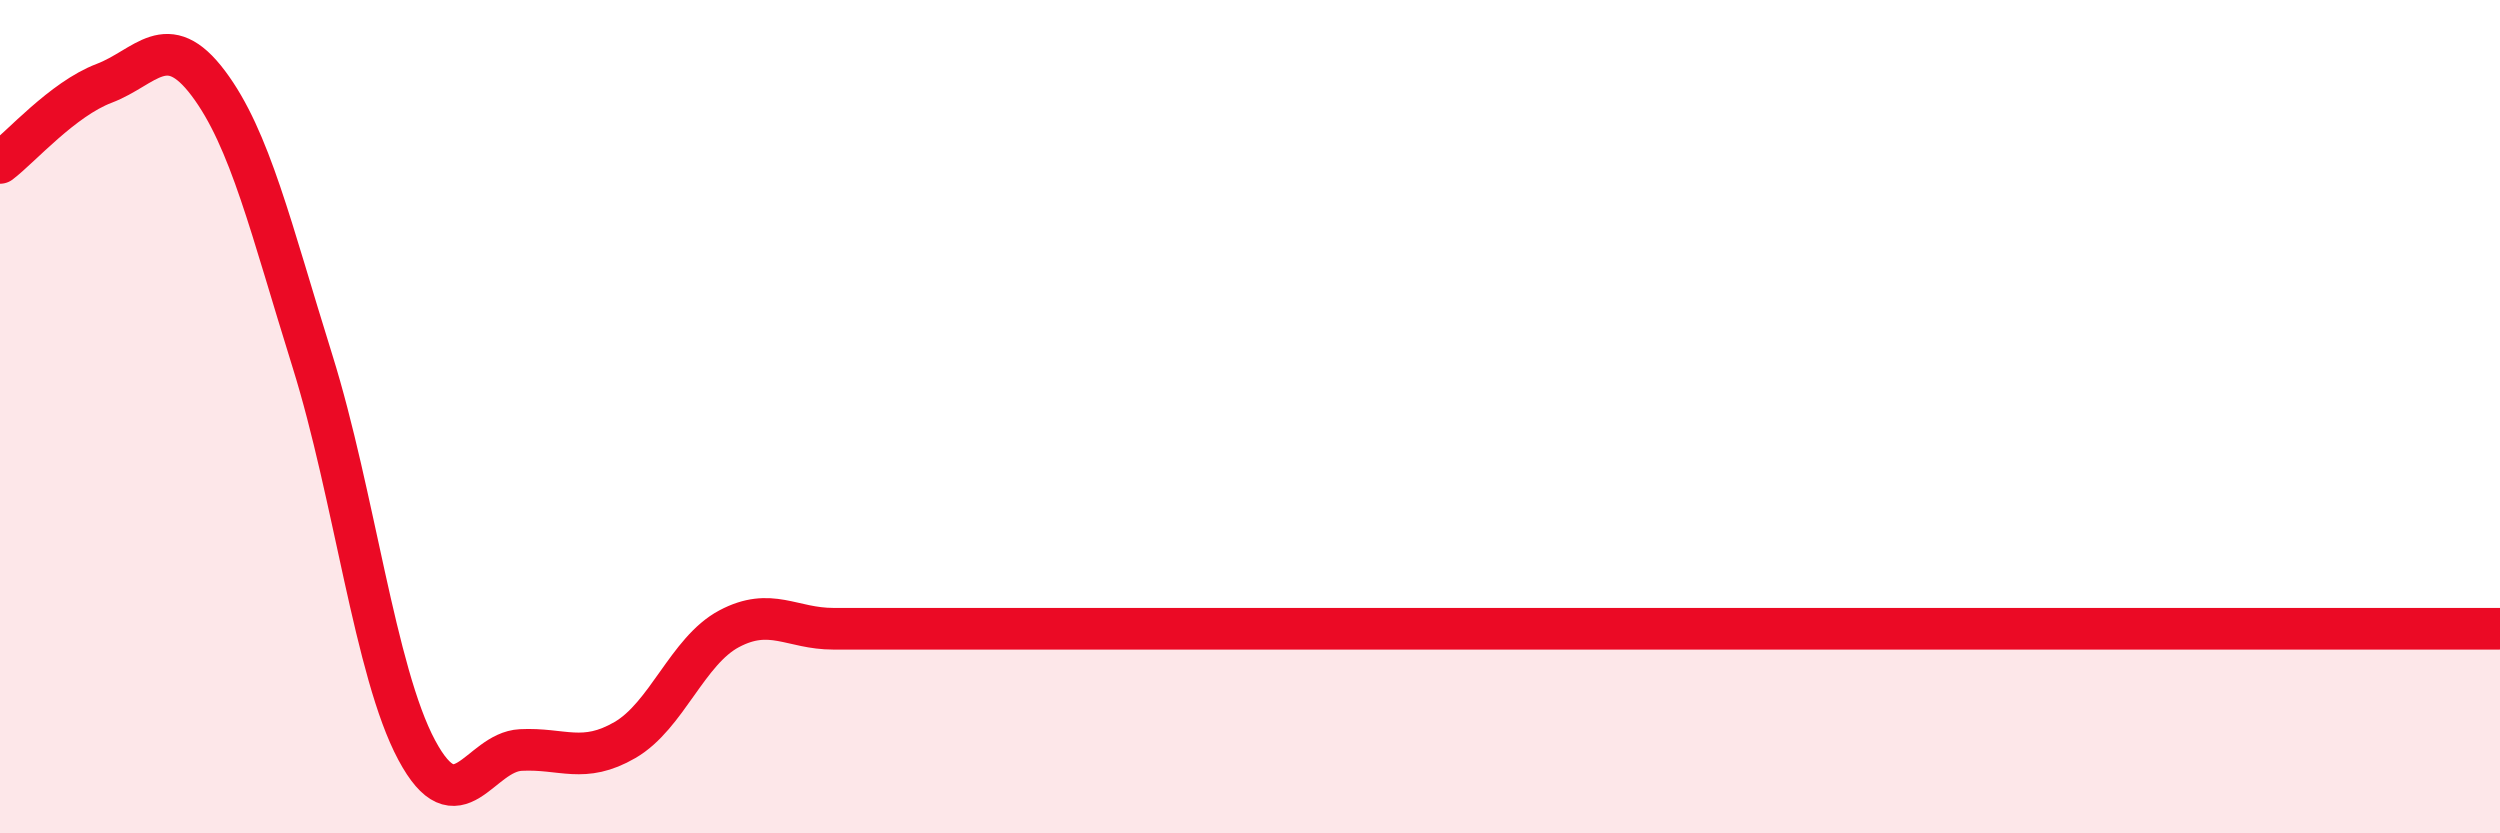
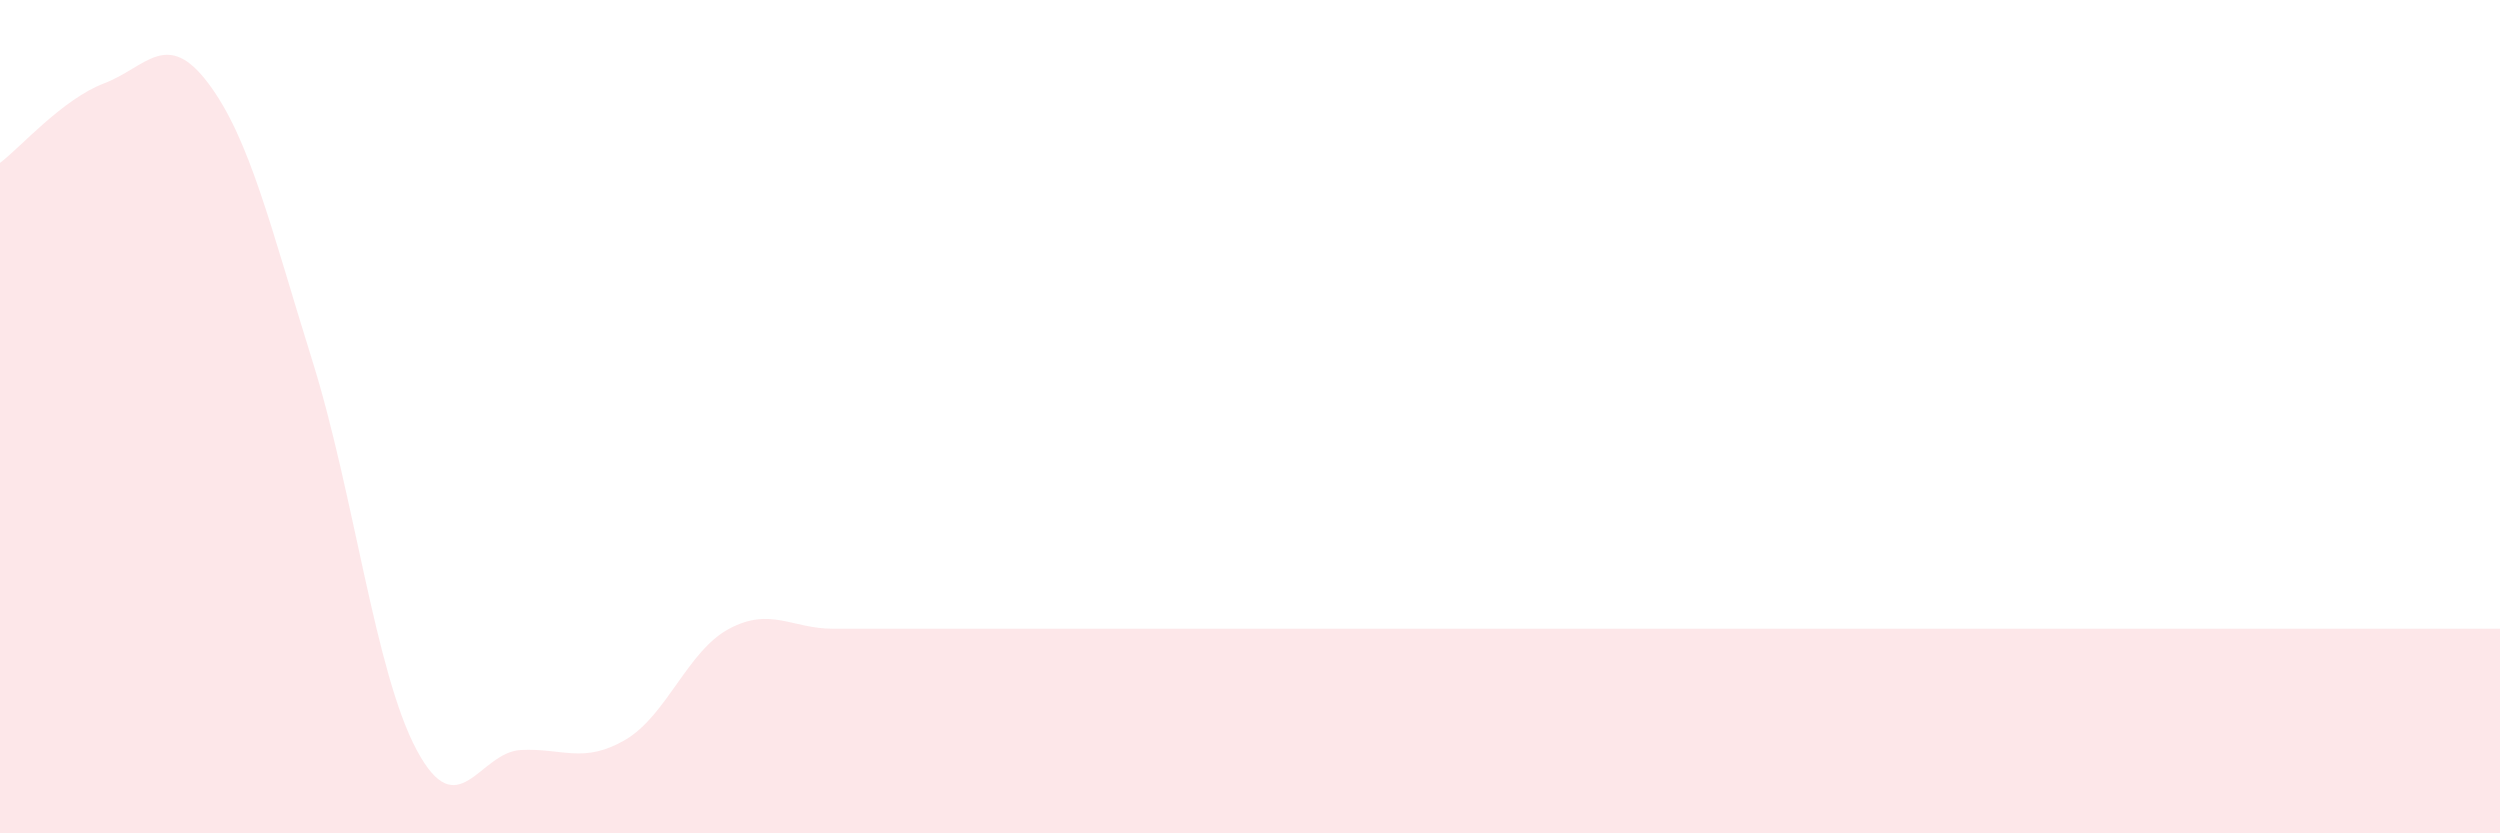
<svg xmlns="http://www.w3.org/2000/svg" width="60" height="20" viewBox="0 0 60 20">
  <path d="M 0,3.91 C 0.5,3.53 1.5,2.38 2.5,2 C 3.5,1.62 4,0.67 5,2 C 6,3.33 6.5,5.47 7.5,8.67 C 8.5,11.87 9,16.13 10,18 C 11,19.87 11.5,18.05 12.5,18 C 13.5,17.95 14,18.34 15,17.76 C 16,17.18 16.5,15.62 17.5,15.09 C 18.5,14.56 19,15.09 20,15.09 C 21,15.09 21.5,15.09 22.5,15.09 C 23.5,15.09 24,15.09 25,15.09 C 26,15.09 26.5,15.09 27.5,15.09 C 28.5,15.09 29,15.09 30,15.09 C 31,15.09 31.5,15.09 32.5,15.09 C 33.5,15.09 34,15.09 35,15.09 C 36,15.09 36.5,15.09 37.5,15.09 C 38.5,15.09 39,15.09 40,15.09 C 41,15.09 41.5,15.09 42.5,15.09 C 43.5,15.09 44,15.09 45,15.09 C 46,15.09 46.5,15.09 47.5,15.09 C 48.5,15.09 49,15.09 50,15.09 C 51,15.09 51.5,15.09 52.5,15.09 C 53.5,15.09 53.5,15.09 55,15.09 C 56.5,15.09 59,15.09 60,15.09L60 20L0 20Z" fill="#EB0A25" opacity="0.1" stroke-linecap="round" stroke-linejoin="round" />
-   <path d="M 0,3.91 C 0.5,3.53 1.5,2.38 2.5,2 C 3.5,1.62 4,0.67 5,2 C 6,3.33 6.5,5.47 7.5,8.67 C 8.5,11.87 9,16.13 10,18 C 11,19.87 11.5,18.05 12.5,18 C 13.5,17.95 14,18.34 15,17.76 C 16,17.18 16.5,15.62 17.5,15.09 C 18.5,14.56 19,15.09 20,15.09 C 21,15.09 21.5,15.09 22.5,15.09 C 23.5,15.09 24,15.09 25,15.09 C 26,15.09 26.5,15.09 27.5,15.09 C 28.5,15.09 29,15.09 30,15.09 C 31,15.09 31.5,15.09 32.5,15.09 C 33.5,15.09 34,15.09 35,15.09 C 36,15.09 36.5,15.09 37.5,15.09 C 38.5,15.09 39,15.09 40,15.09 C 41,15.09 41.5,15.09 42.5,15.09 C 43.5,15.09 44,15.09 45,15.09 C 46,15.09 46.5,15.09 47.5,15.09 C 48.5,15.09 49,15.09 50,15.09 C 51,15.09 51.5,15.09 52.5,15.09 C 53.5,15.09 53.5,15.09 55,15.09 C 56.5,15.09 59,15.09 60,15.09" stroke="#EB0A25" stroke-width="1" fill="none" stroke-linecap="round" stroke-linejoin="round" />
</svg>